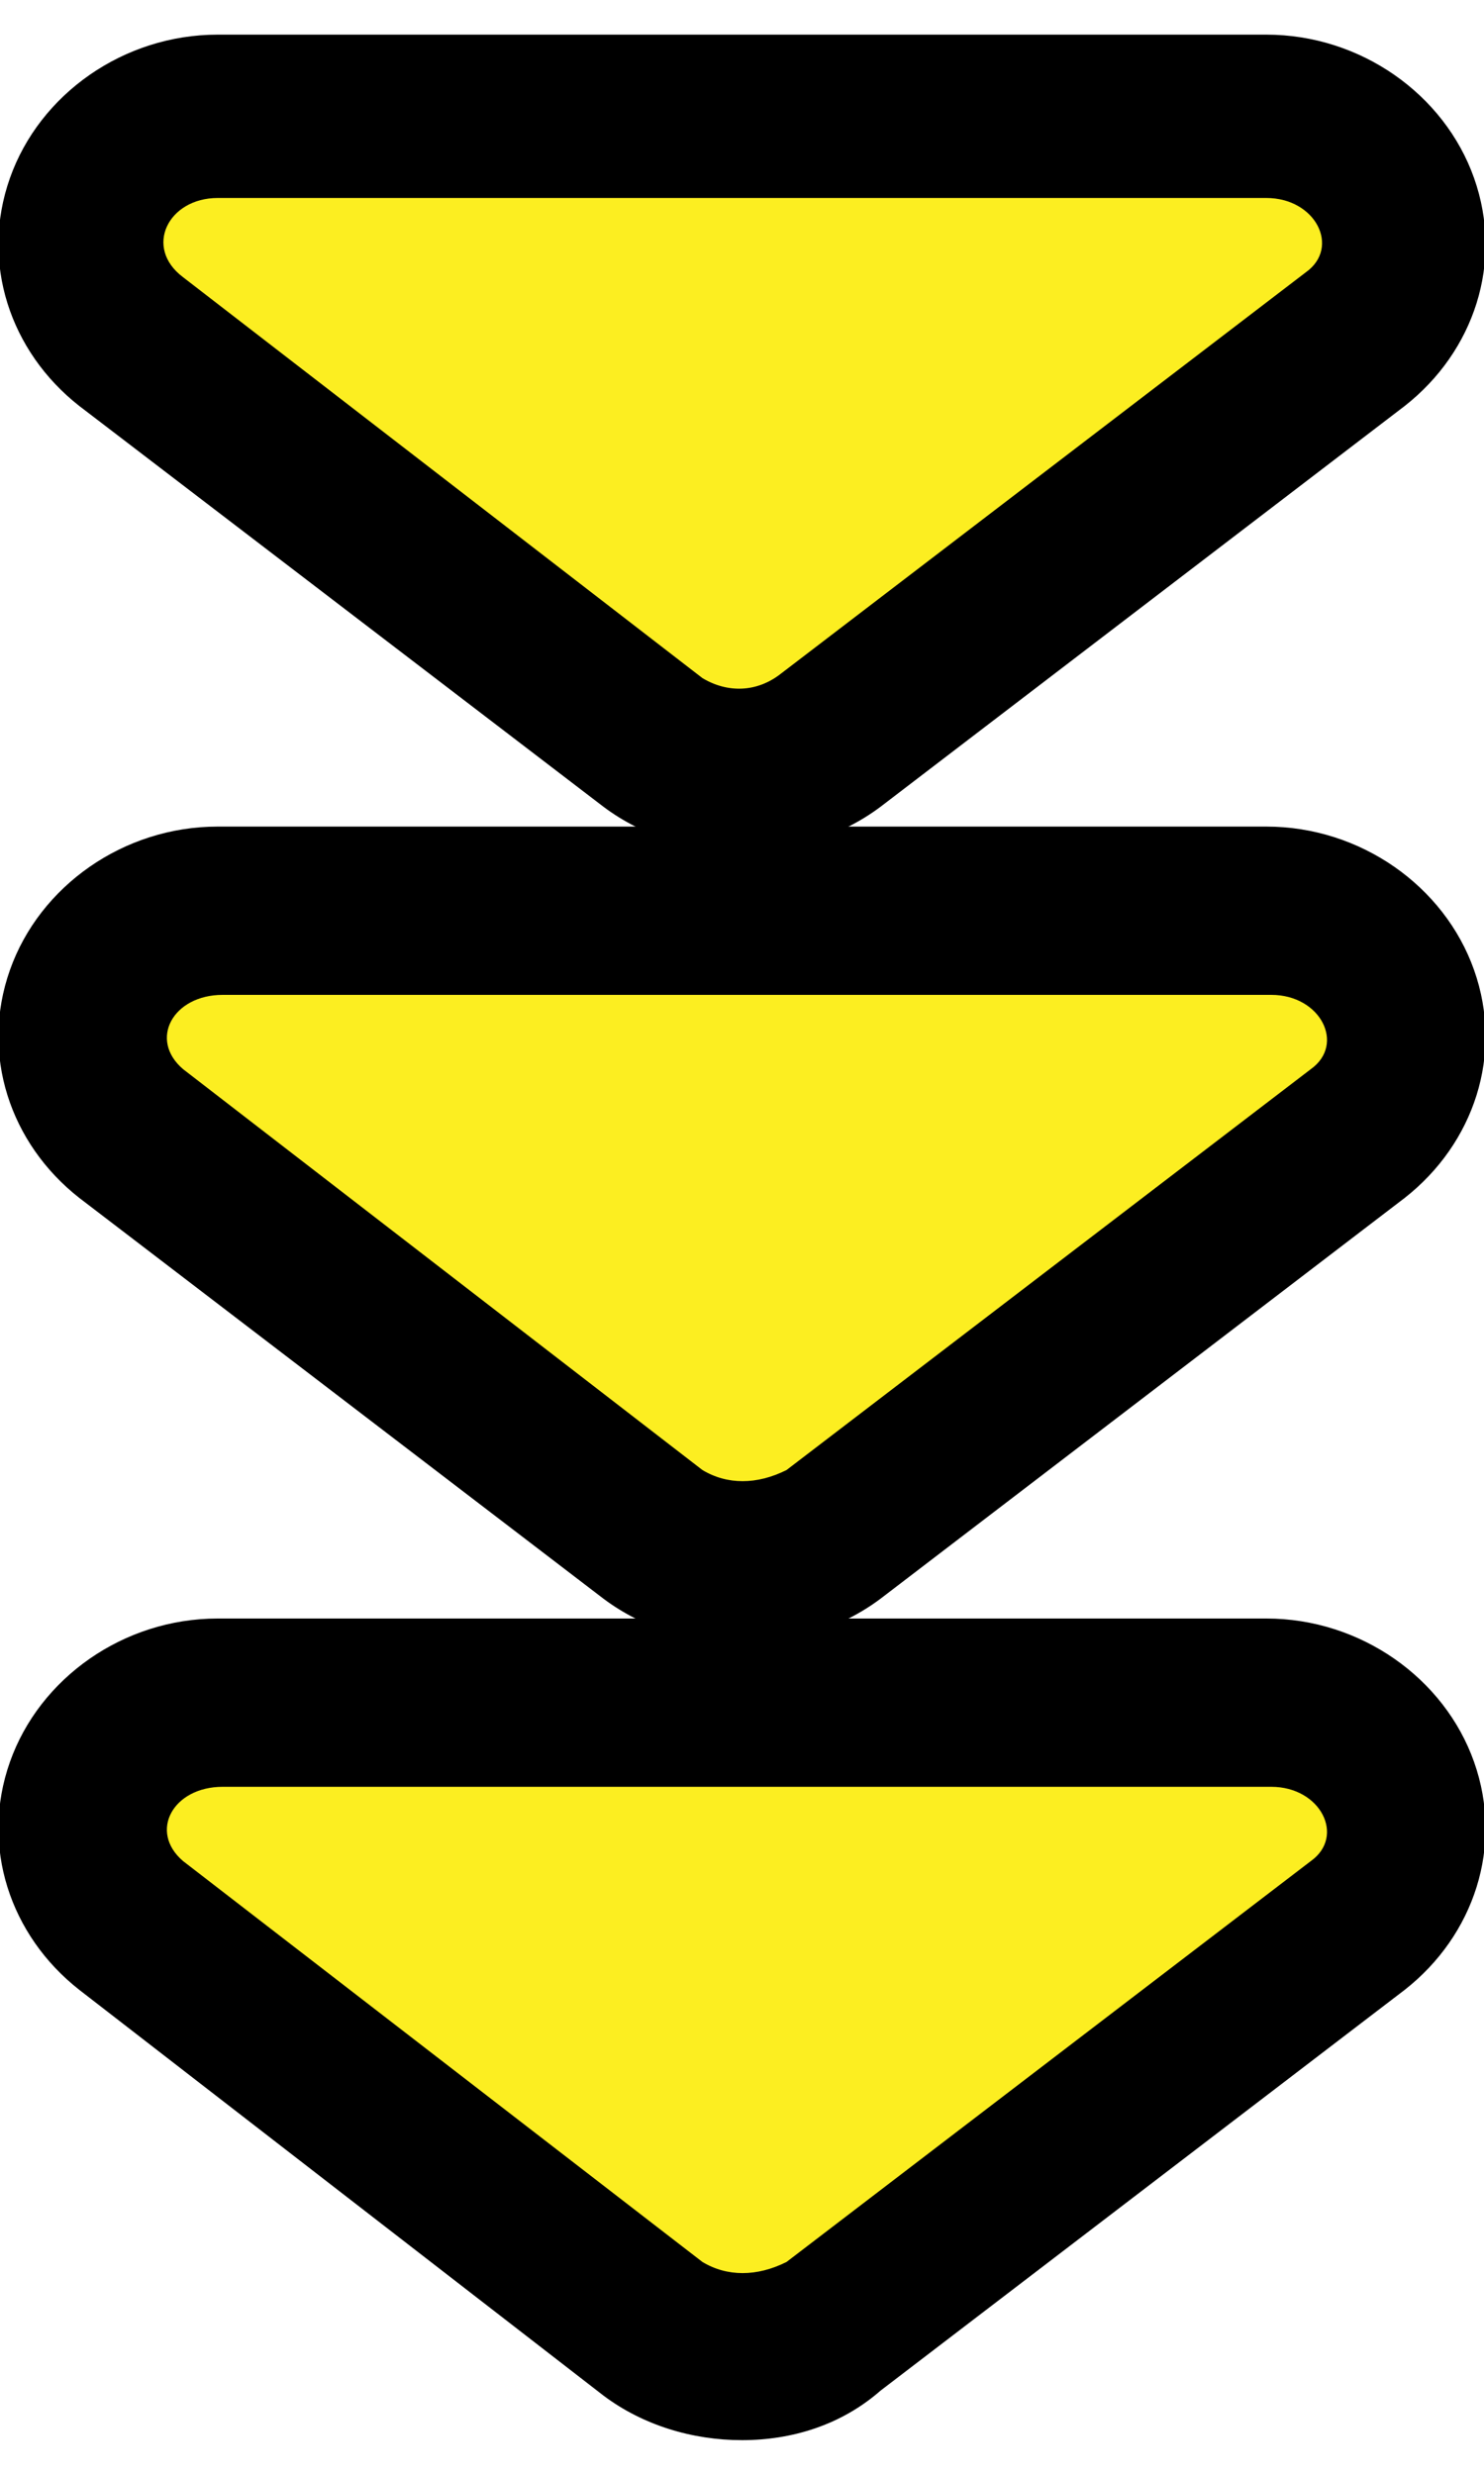
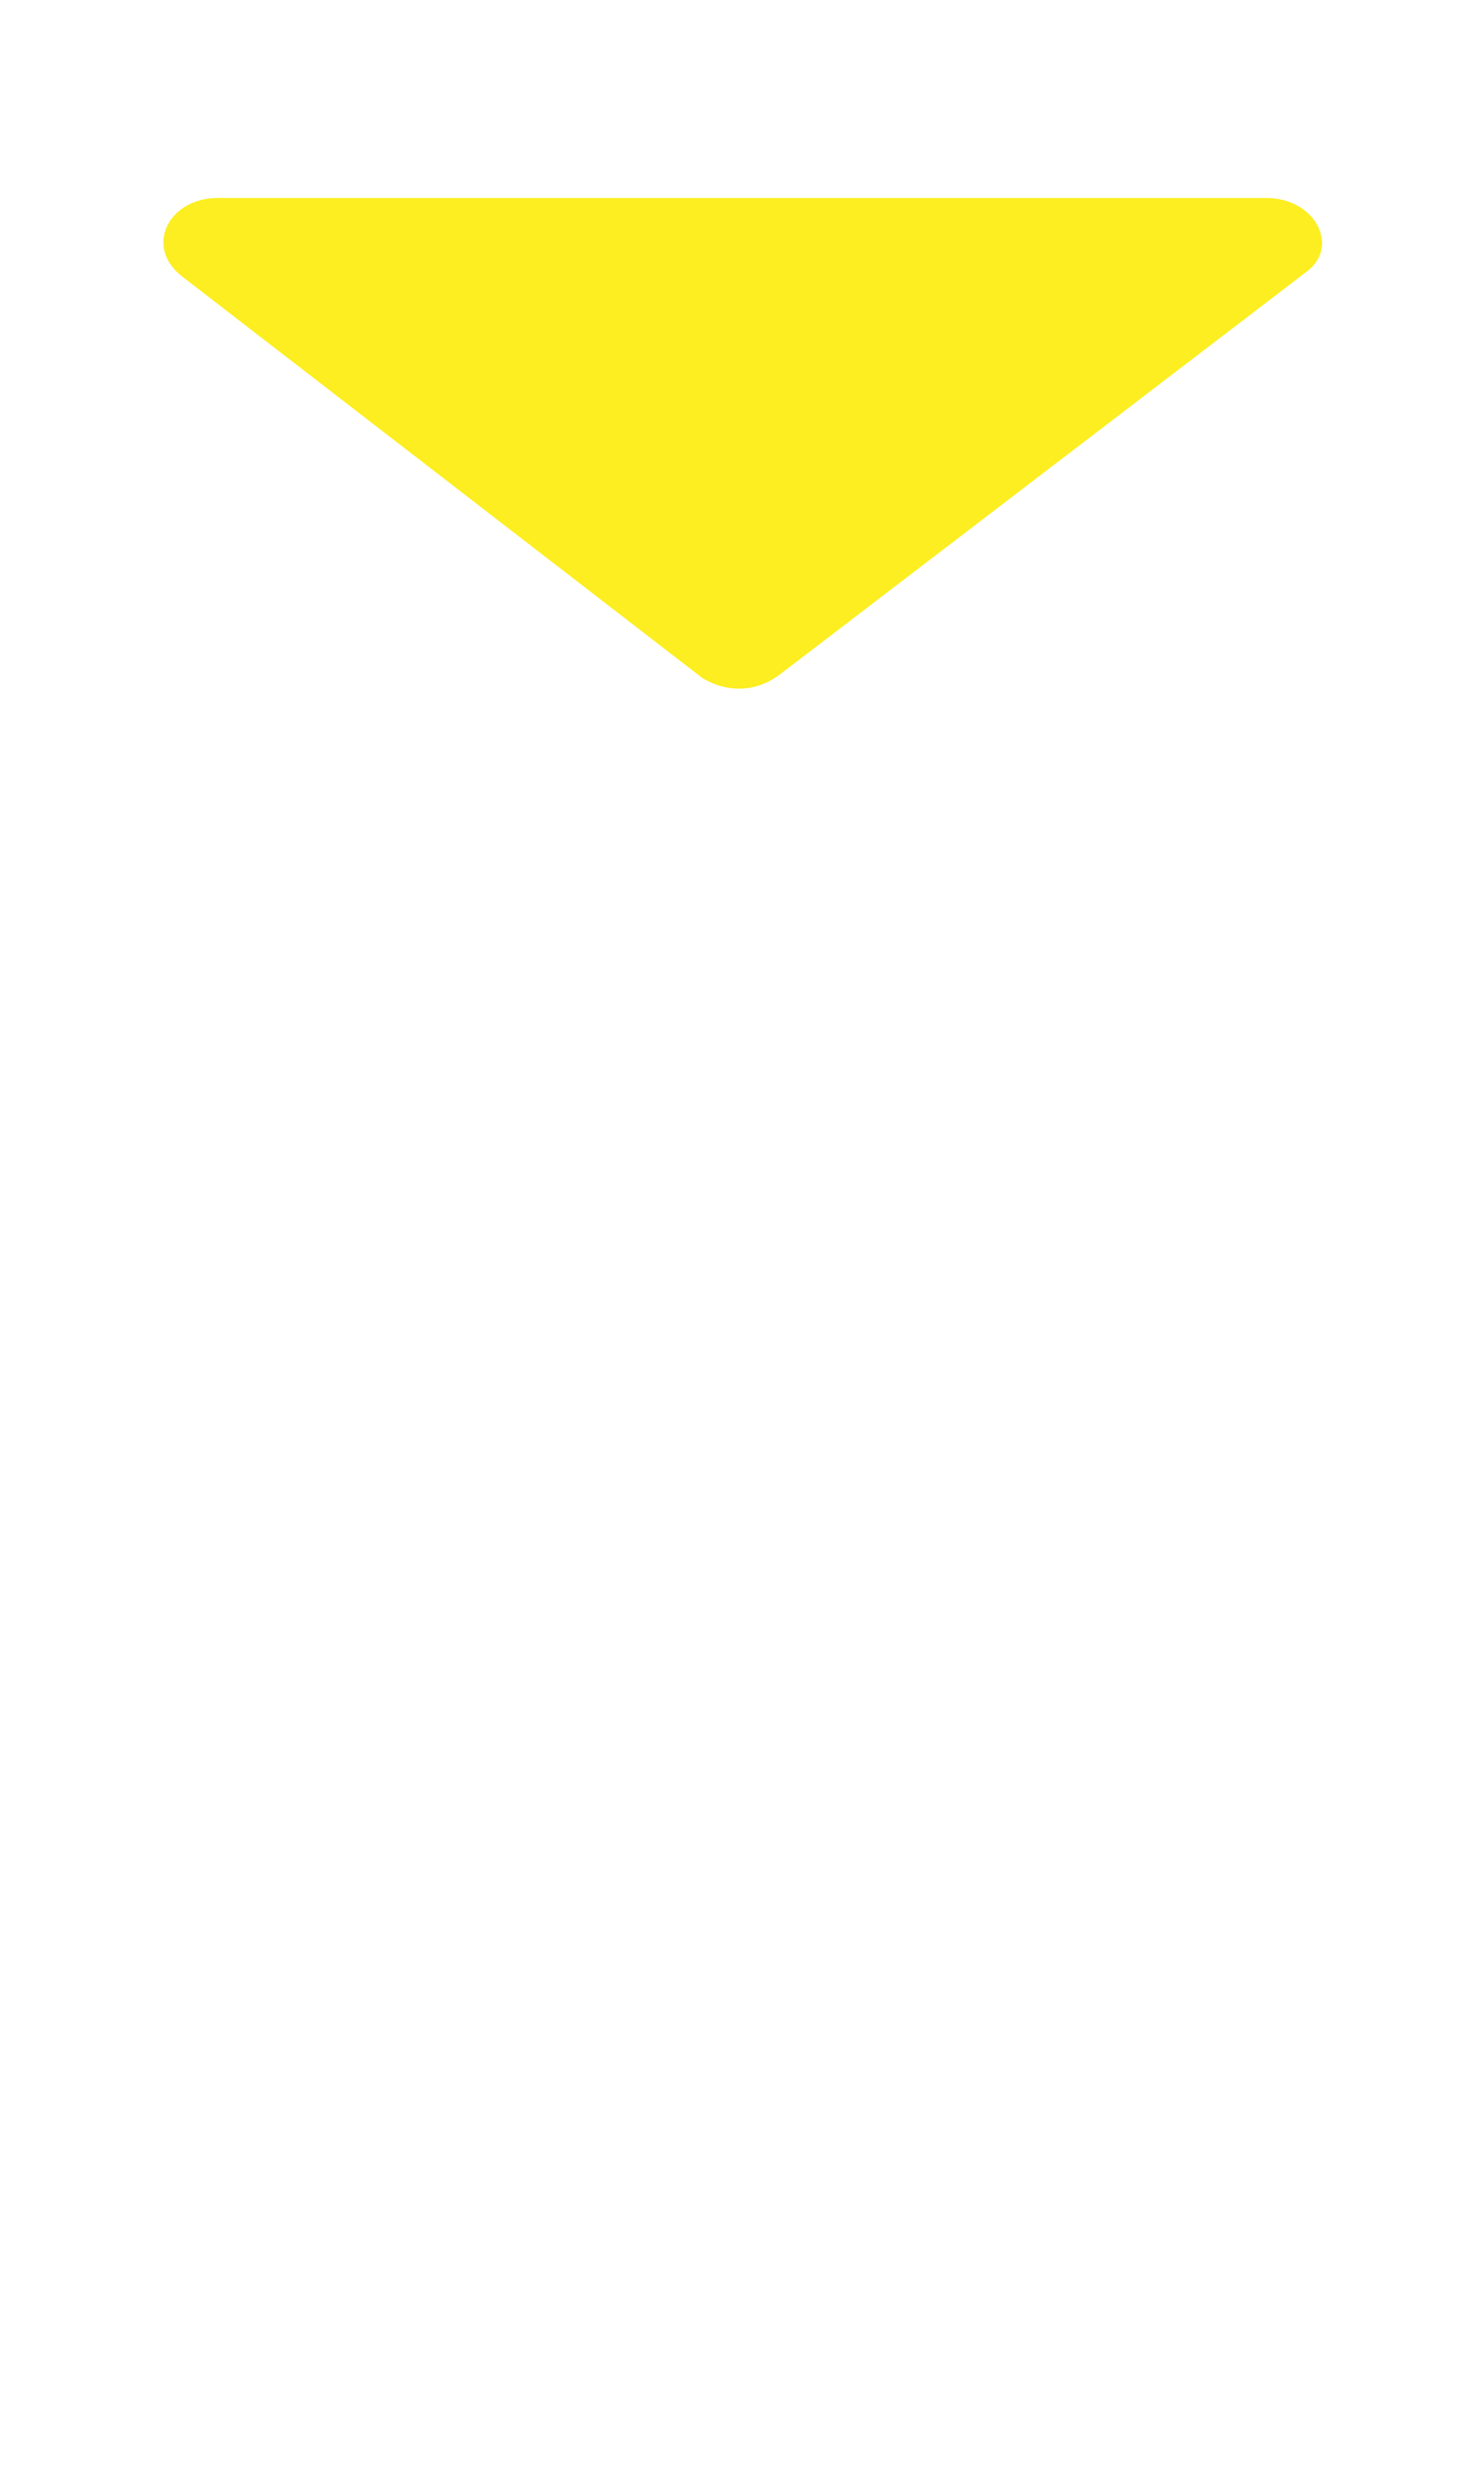
<svg xmlns="http://www.w3.org/2000/svg" version="1.1" id="レイヤー_1" x="0px" y="0px" viewBox="0 0 30 50" style="enable-background:new 0 0 30 50;" xml:space="preserve">
  <style type="text/css">
	.st0{fill:#FCEE21;}
</style>
  <g>
    <g>
      <g>
-         <path d="M15,17.2c-1,0-2-0.3-2.8-0.9c0,0,0,0,0,0L1.6,8.2c-1.4-1.1-2-2.9-1.4-4.6c0.6-1.7,2.3-2.9,4.2-2.9h21.2     c1.9,0,3.6,1.2,4.2,2.9c0.6,1.7,0,3.5-1.4,4.6l-10.6,8.1C17,16.9,16,17.2,15,17.2z M11.4,7.3l3.6,2.7l3.6-2.7H11.4z" />
-       </g>
+         </g>
      <g>
-         <path d="M15,33.2c-1,0-2-0.3-2.8-0.9c0,0,0,0,0,0L1.6,24.2c-1.4-1.1-2-2.9-1.4-4.6c0.6-1.7,2.3-2.9,4.2-2.9h21.2     c1.9,0,3.6,1.2,4.2,2.9c0.6,1.7,0,3.5-1.4,4.6l-10.6,8.1C17,32.9,16,33.2,15,33.2z M11.4,23.4l3.6,2.7l3.6-2.7H11.4z" />
-       </g>
+         </g>
      <g>
-         <path d="M15,49.3c-1,0-2-0.3-2.8-0.9c0,0,0,0,0,0L1.6,40.2c-1.4-1.1-2-2.9-1.4-4.6c0.6-1.7,2.3-2.9,4.2-2.9h21.2     c1.9,0,3.6,1.2,4.2,2.9c0.6,1.7,0,3.5-1.4,4.6l-10.6,8.1C17,49,16,49.3,15,49.3z M16.2,43.1L16.2,43.1     C16.2,43.1,16.2,43.1,16.2,43.1z M11.4,39.4l3.6,2.7l3.6-2.7H11.4z" />
-       </g>
+         </g>
    </g>
    <g>
      <g>
        <path class="st0" d="M14.2,13.7L3.7,5.6C2.9,5,3.4,4,4.4,4h21.2c1,0,1.5,1,0.8,1.5l-10.6,8.1C15.3,14,14.7,14,14.2,13.7z" />
      </g>
      <g>
-         <path class="st0" d="M14.2,29.7L3.7,21.6c-0.7-0.6-0.2-1.5,0.8-1.5h21.2c1,0,1.5,1,0.8,1.5l-10.6,8.1C15.3,30,14.7,30,14.2,29.7z     " />
-       </g>
+         </g>
      <g>
-         <path class="st0" d="M14.2,45.7L3.7,37.6c-0.7-0.6-0.2-1.5,0.8-1.5h21.2c1,0,1.5,1,0.8,1.5l-10.6,8.1C15.3,46,14.7,46,14.2,45.7z     " />
-       </g>
+         </g>
    </g>
  </g>
</svg>